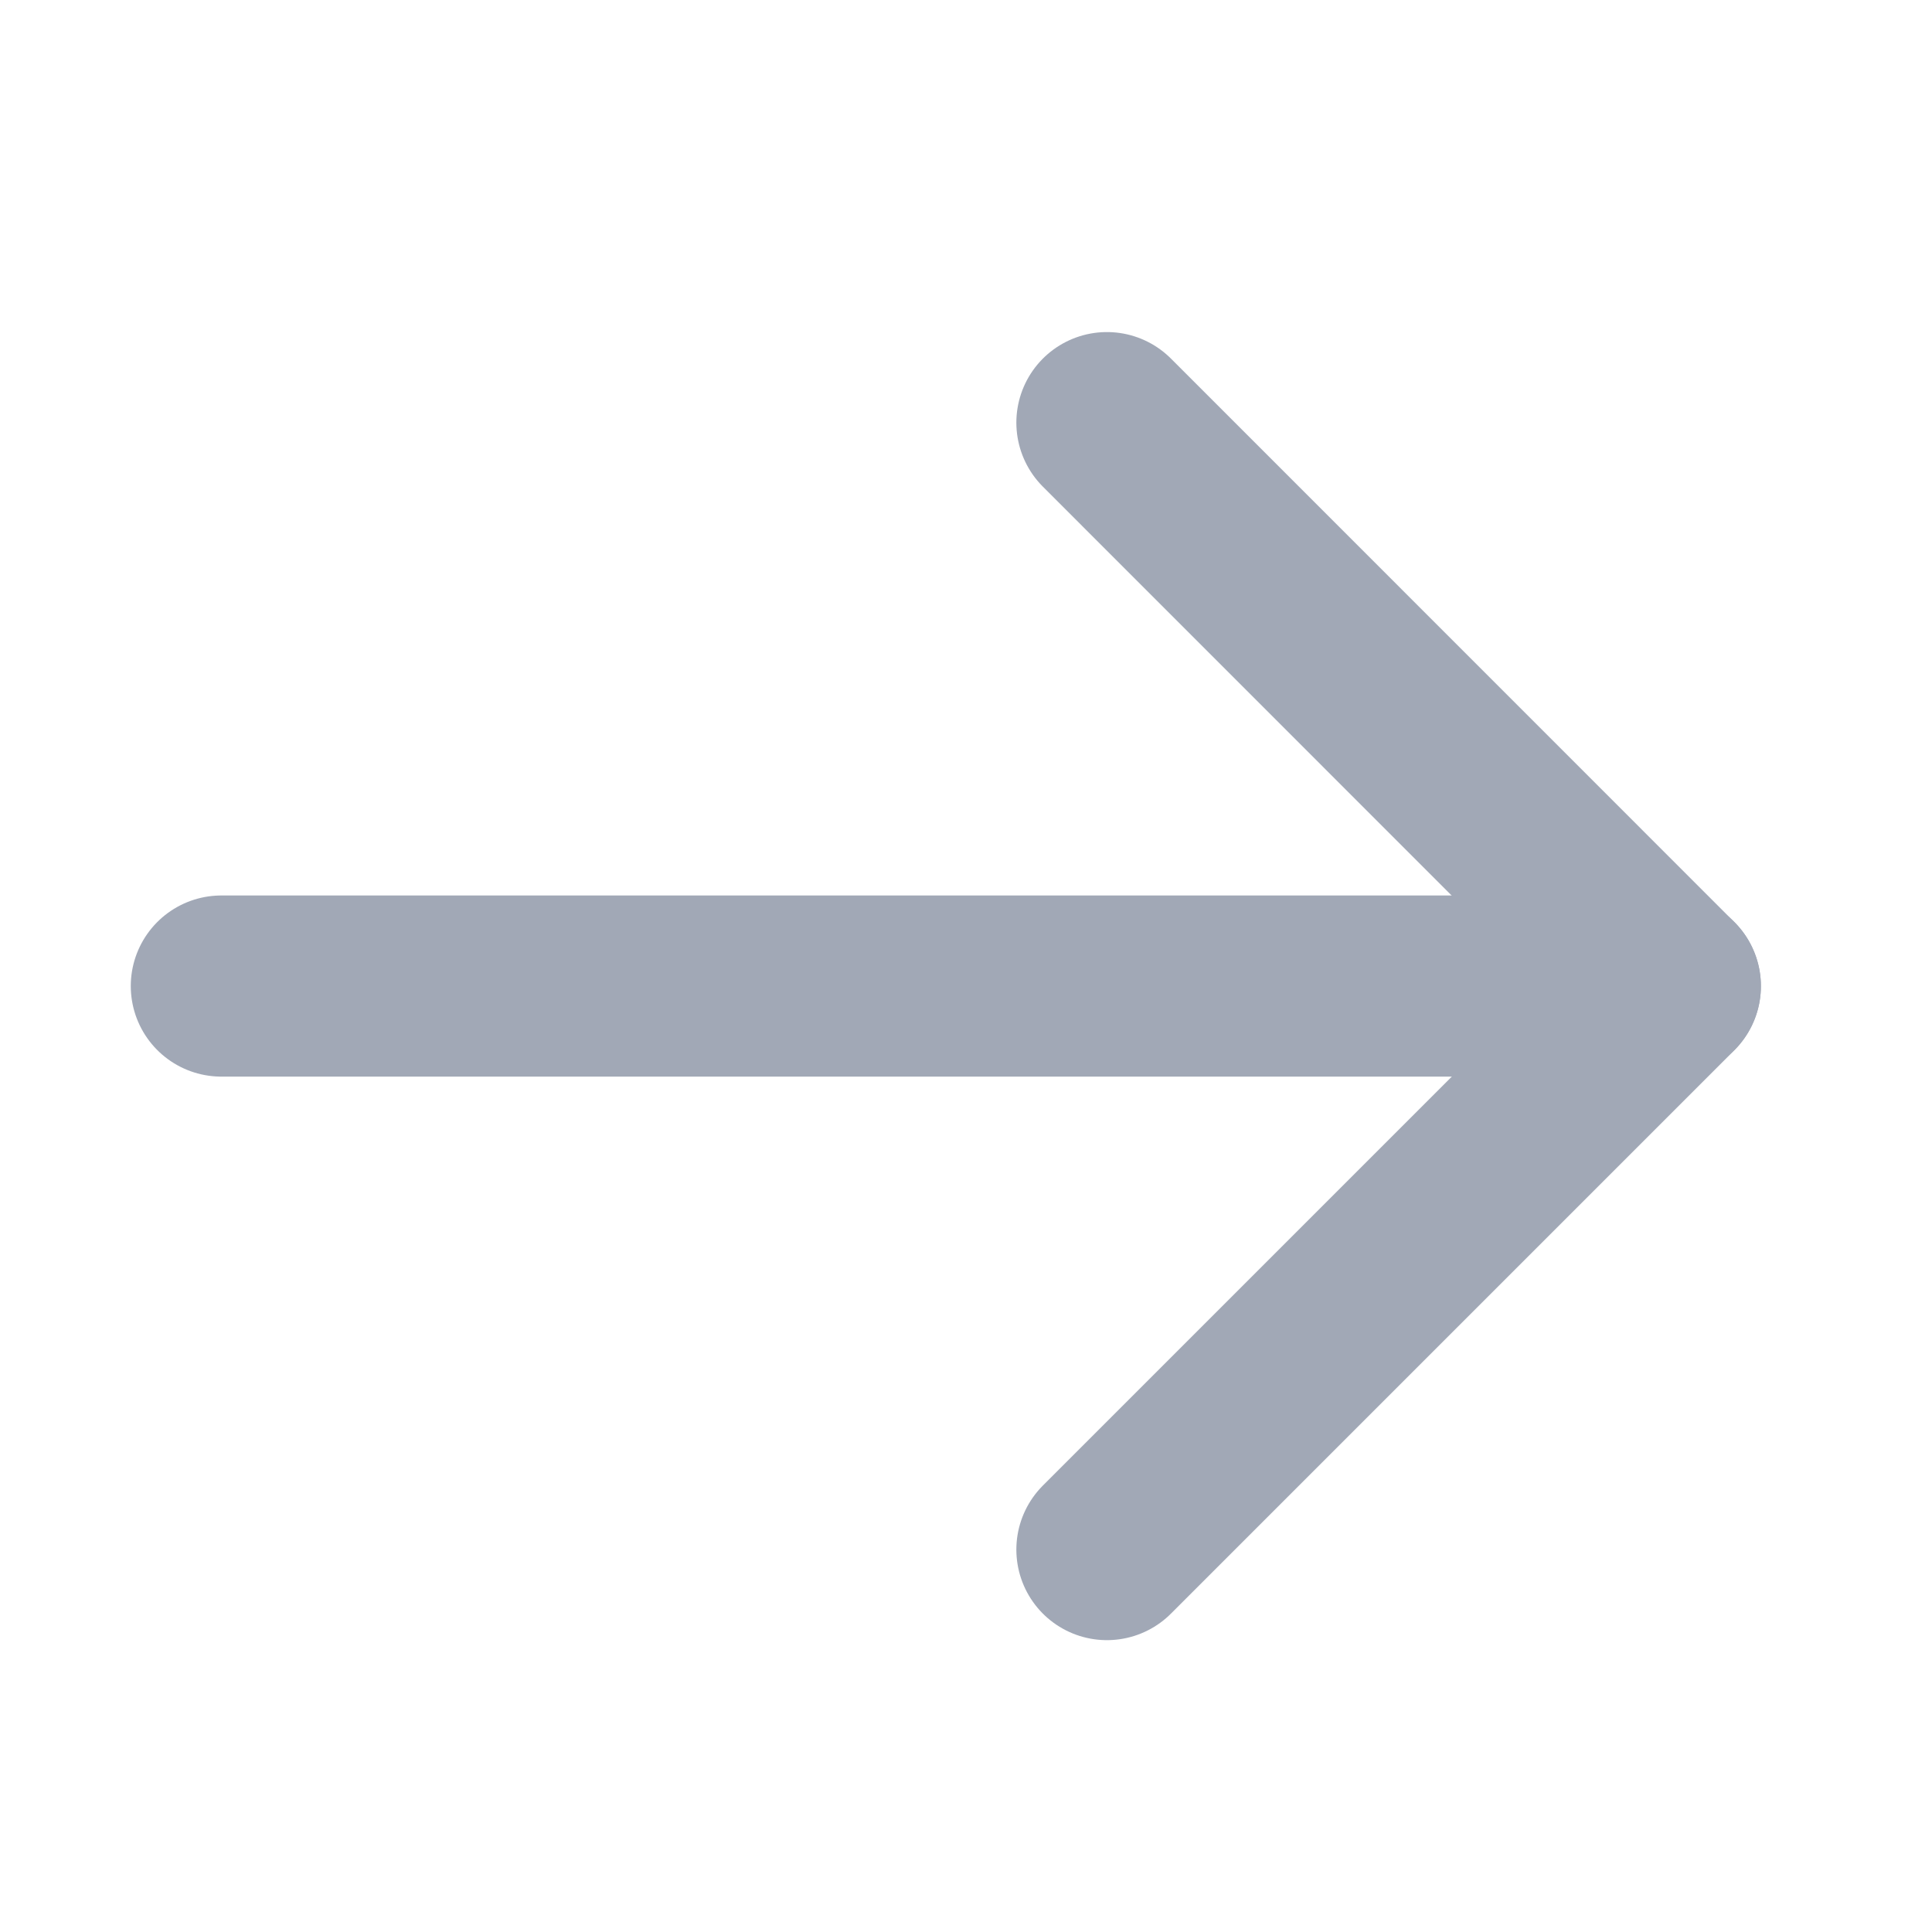
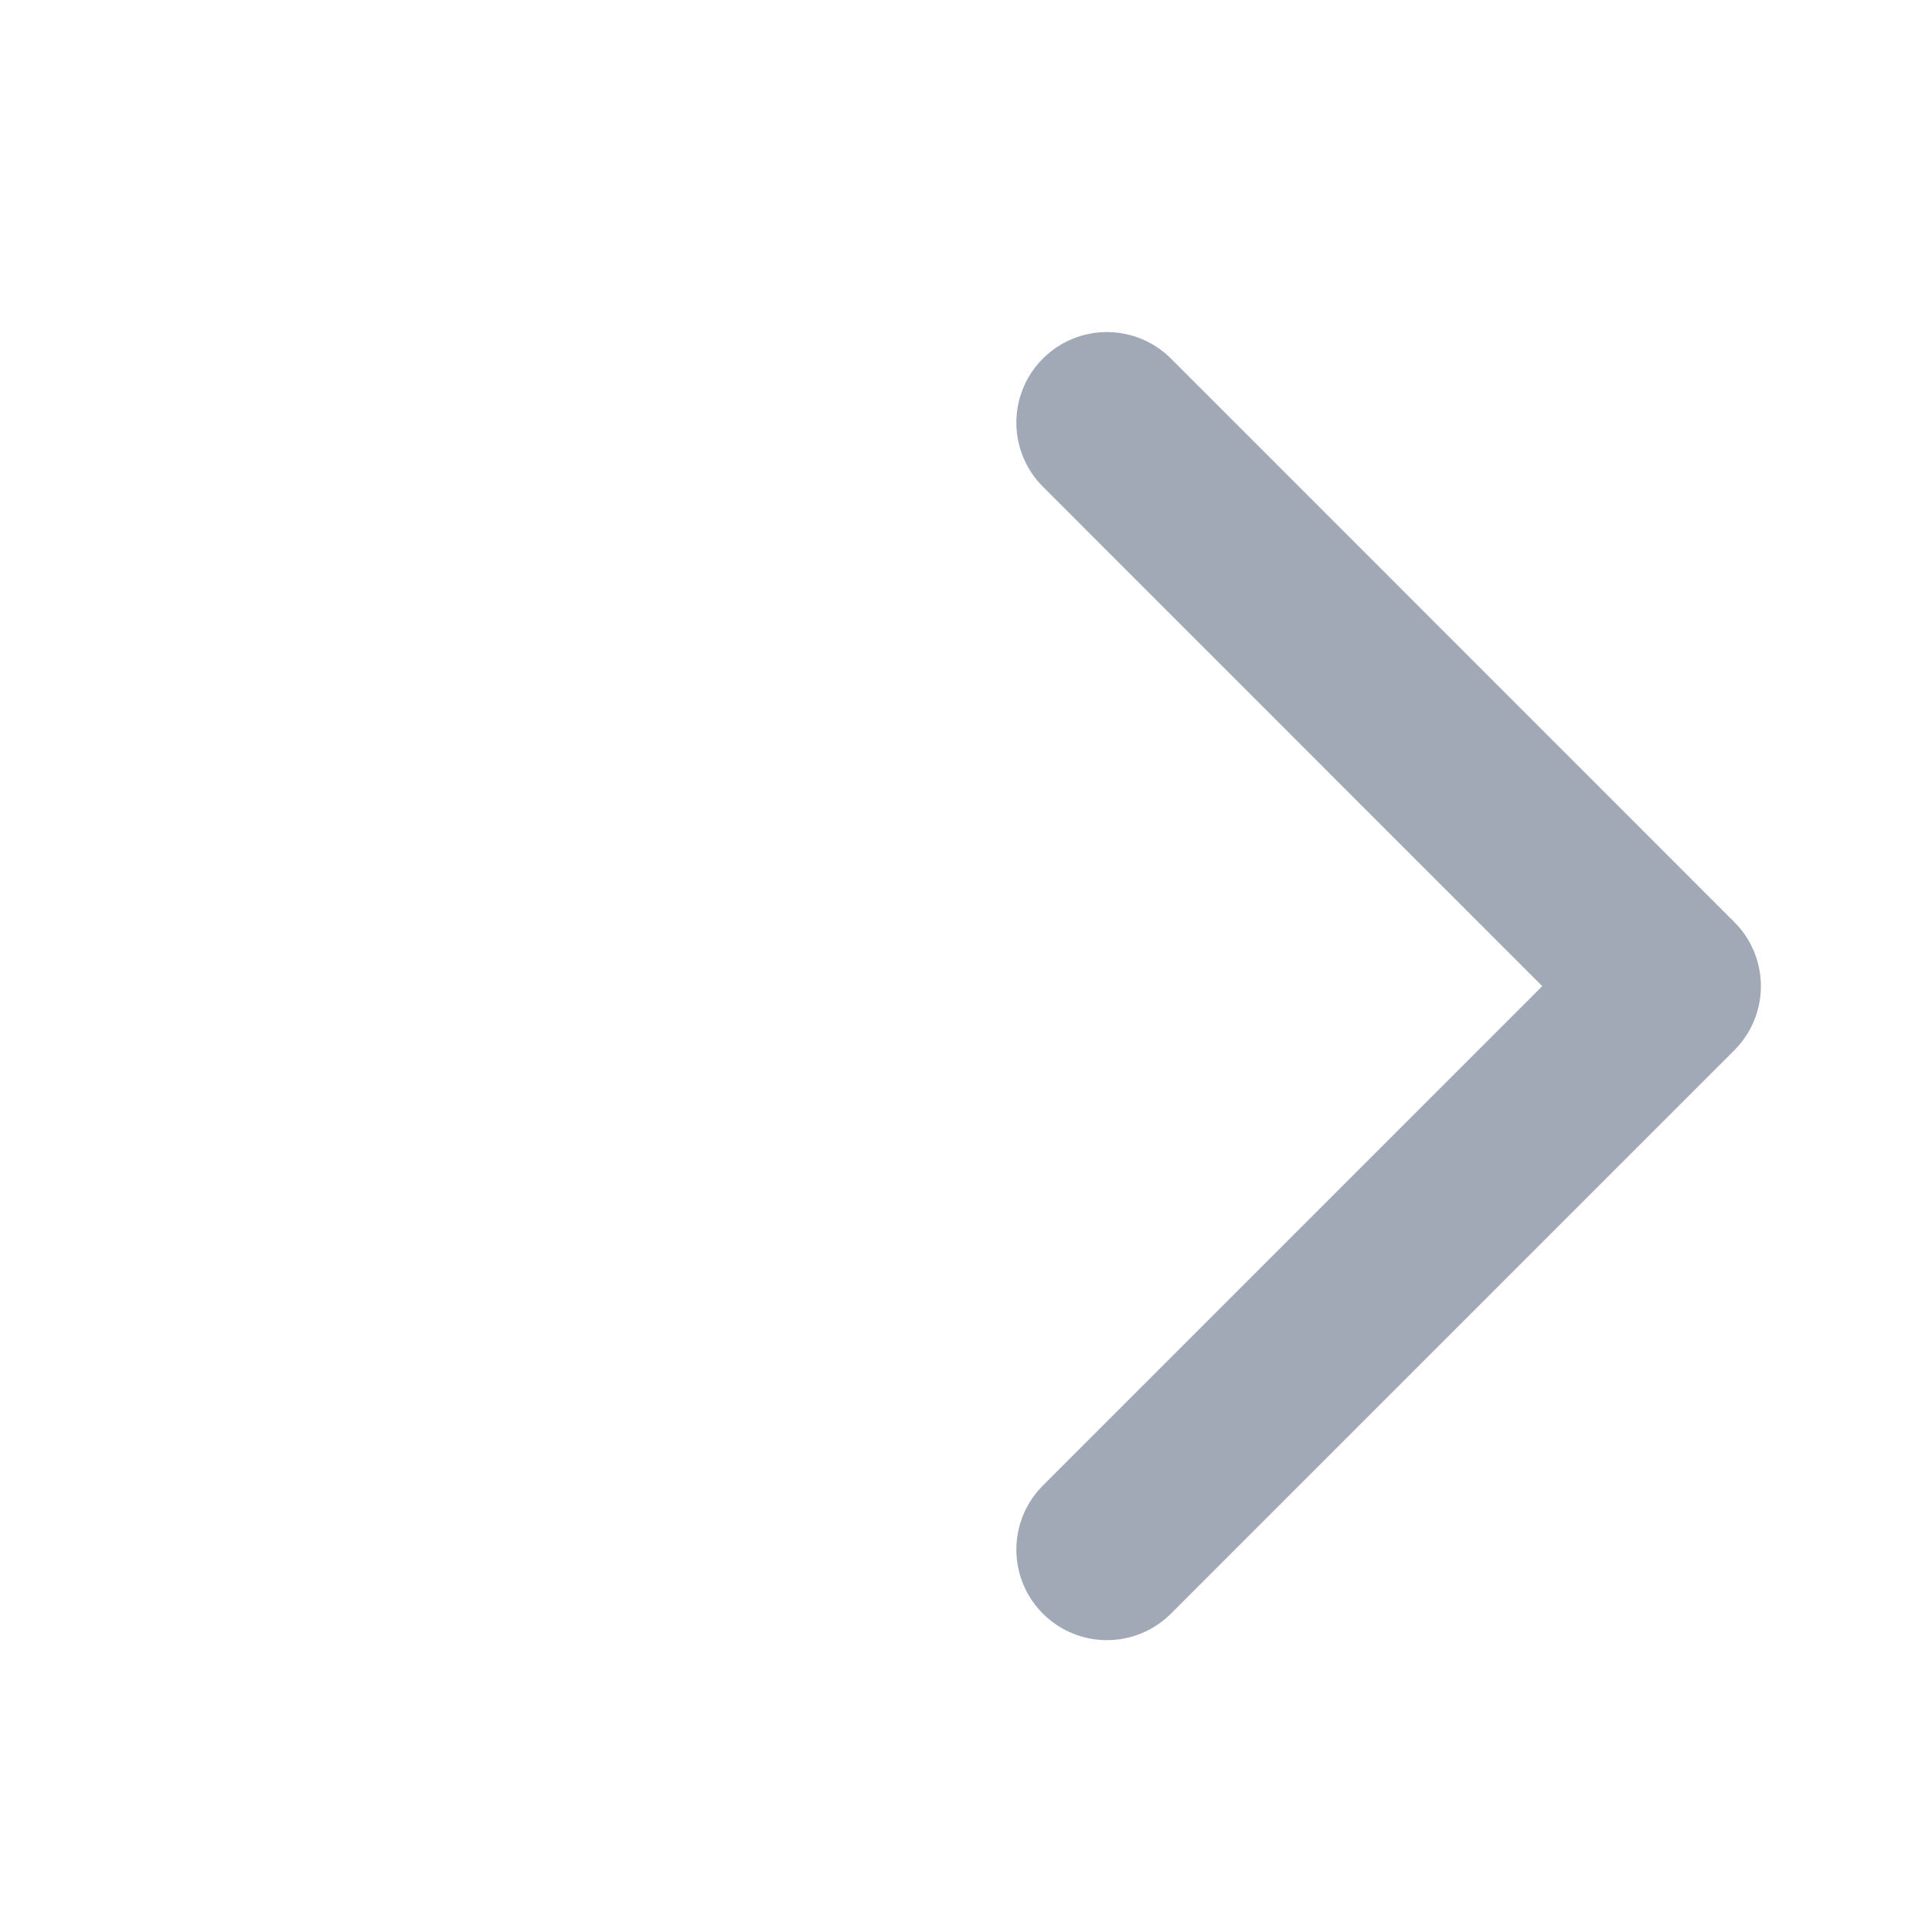
<svg xmlns="http://www.w3.org/2000/svg" width="16" height="16" viewBox="0 0 16 16" fill="none">
-   <path d="M1.833 8.166H13.833H13.5" stroke="#A1A8B6" stroke-width="1.5" stroke-linecap="round" stroke-linejoin="round" />
  <path d="M9.167 12.833L13.833 8.167L9.167 3.5" stroke="#A1A8B6" stroke-width="1.5" stroke-linecap="round" stroke-linejoin="round" />
</svg>